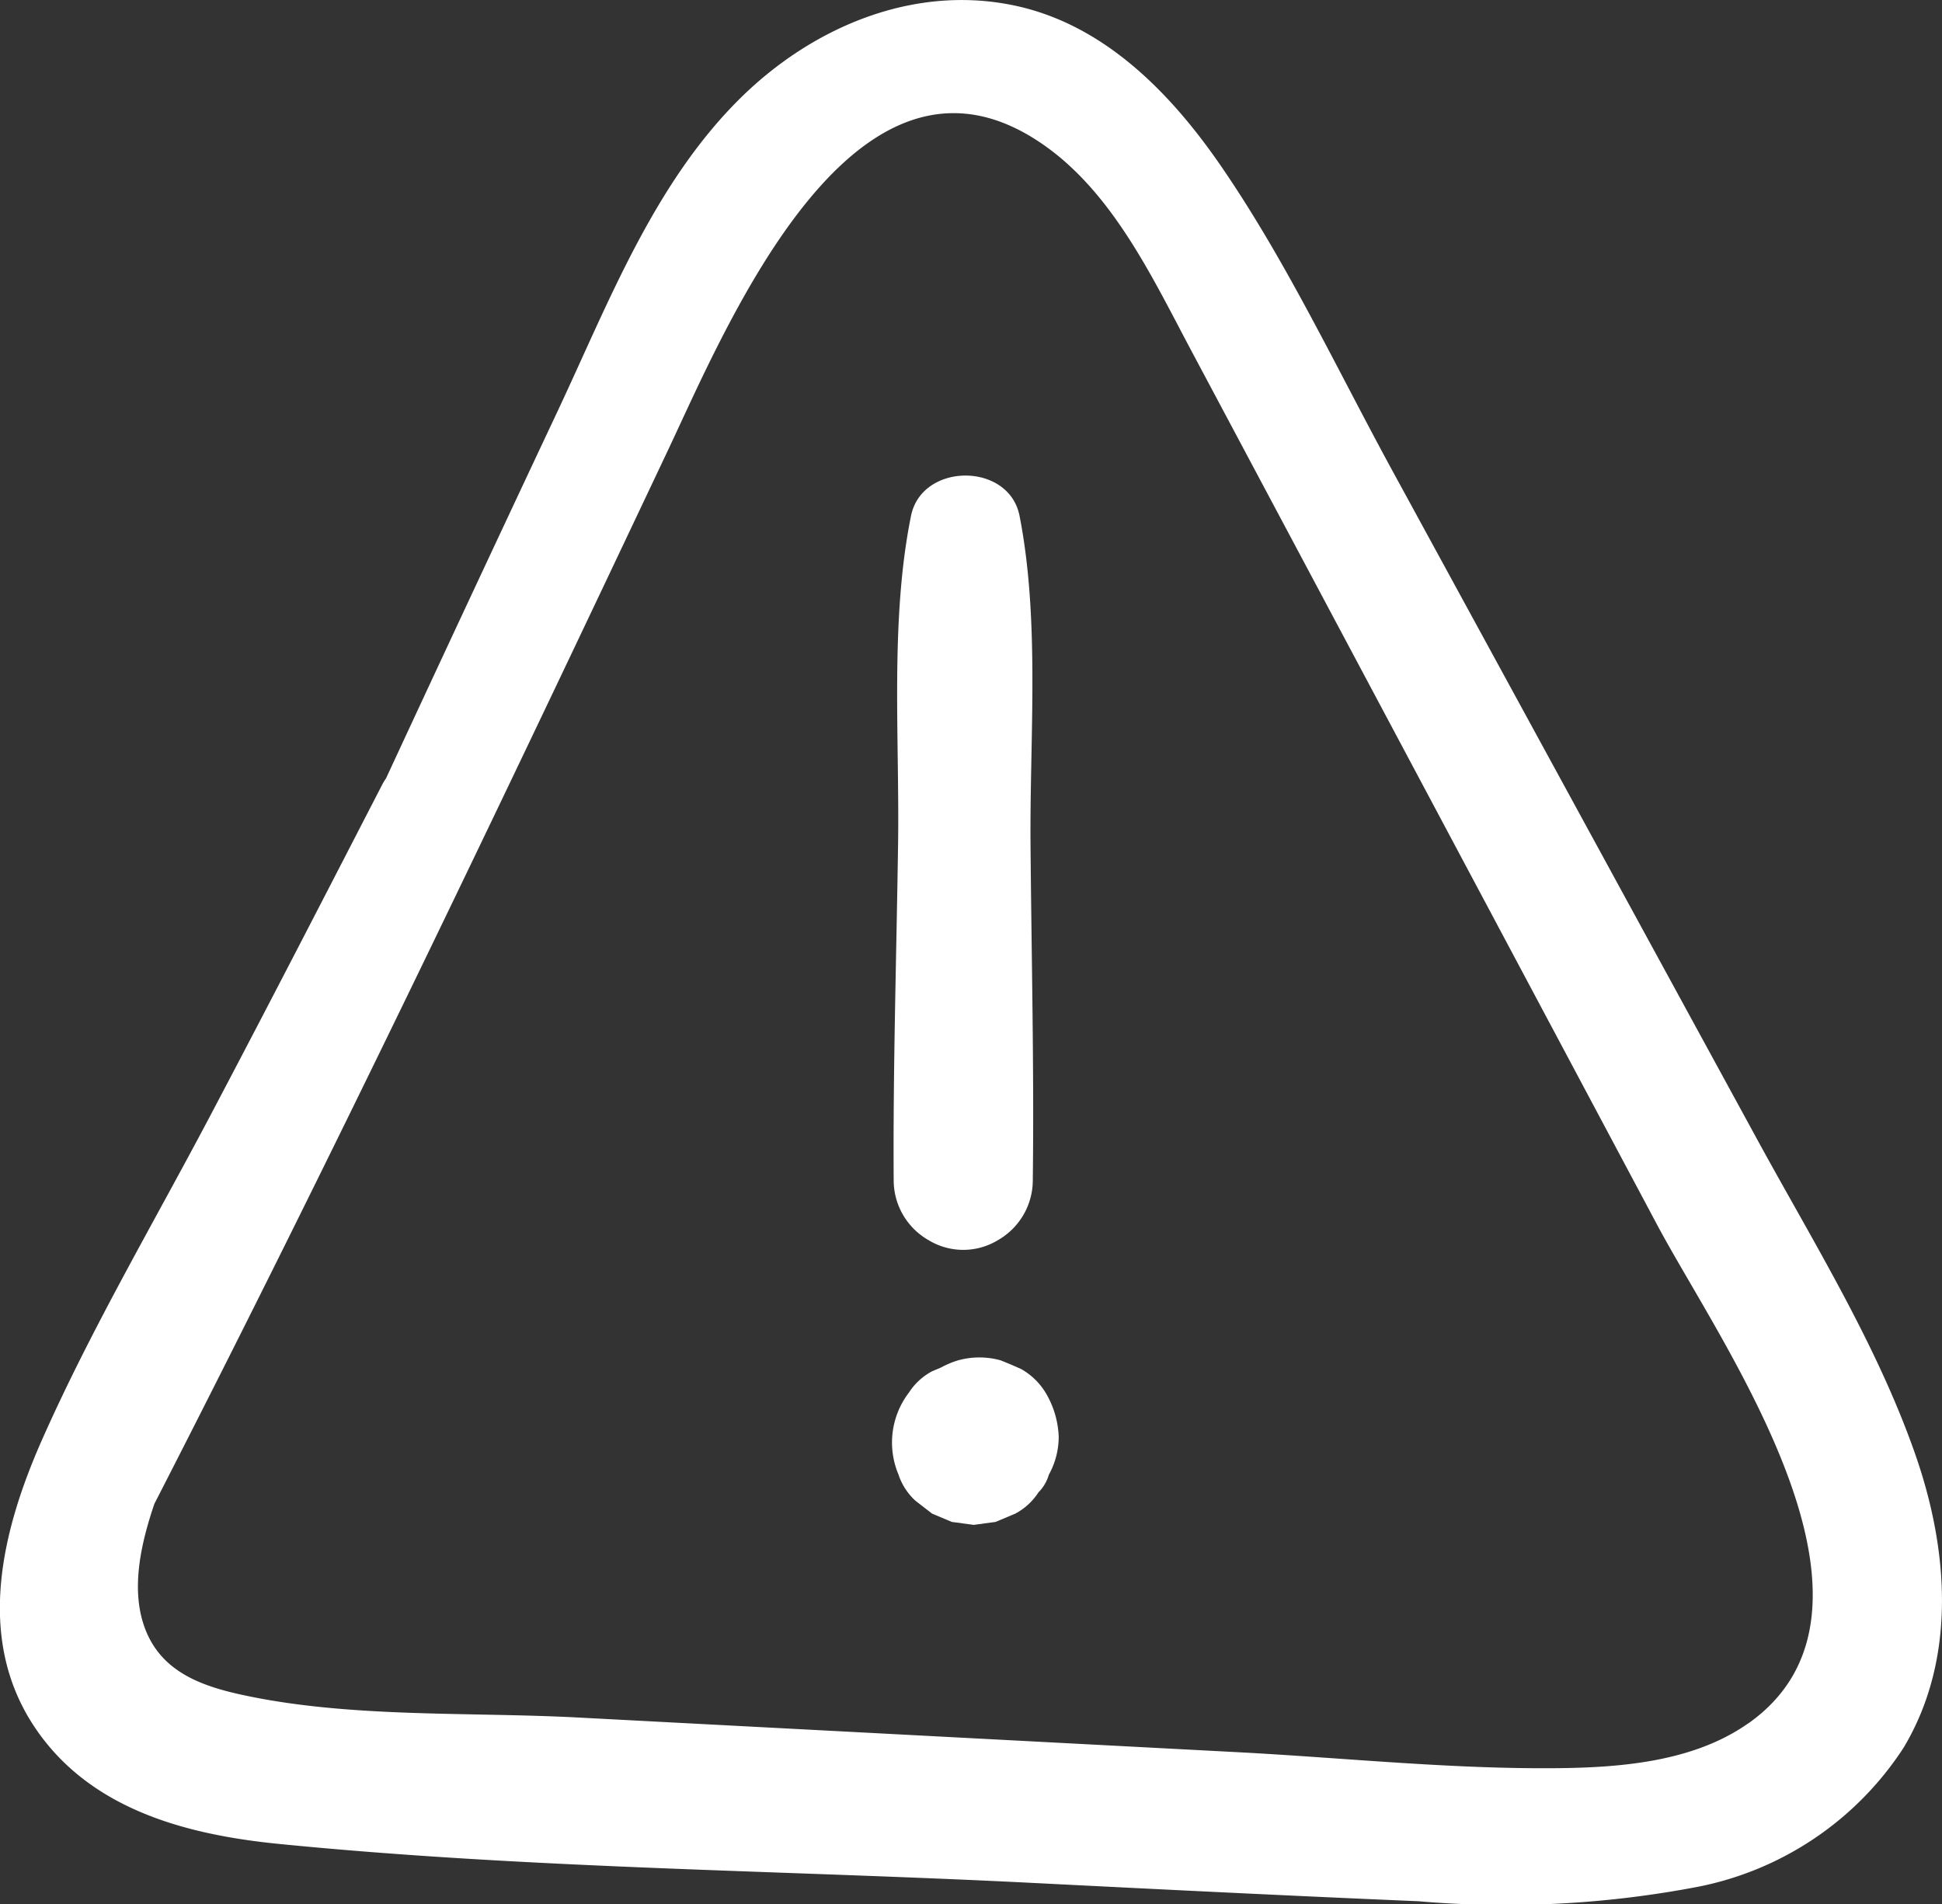
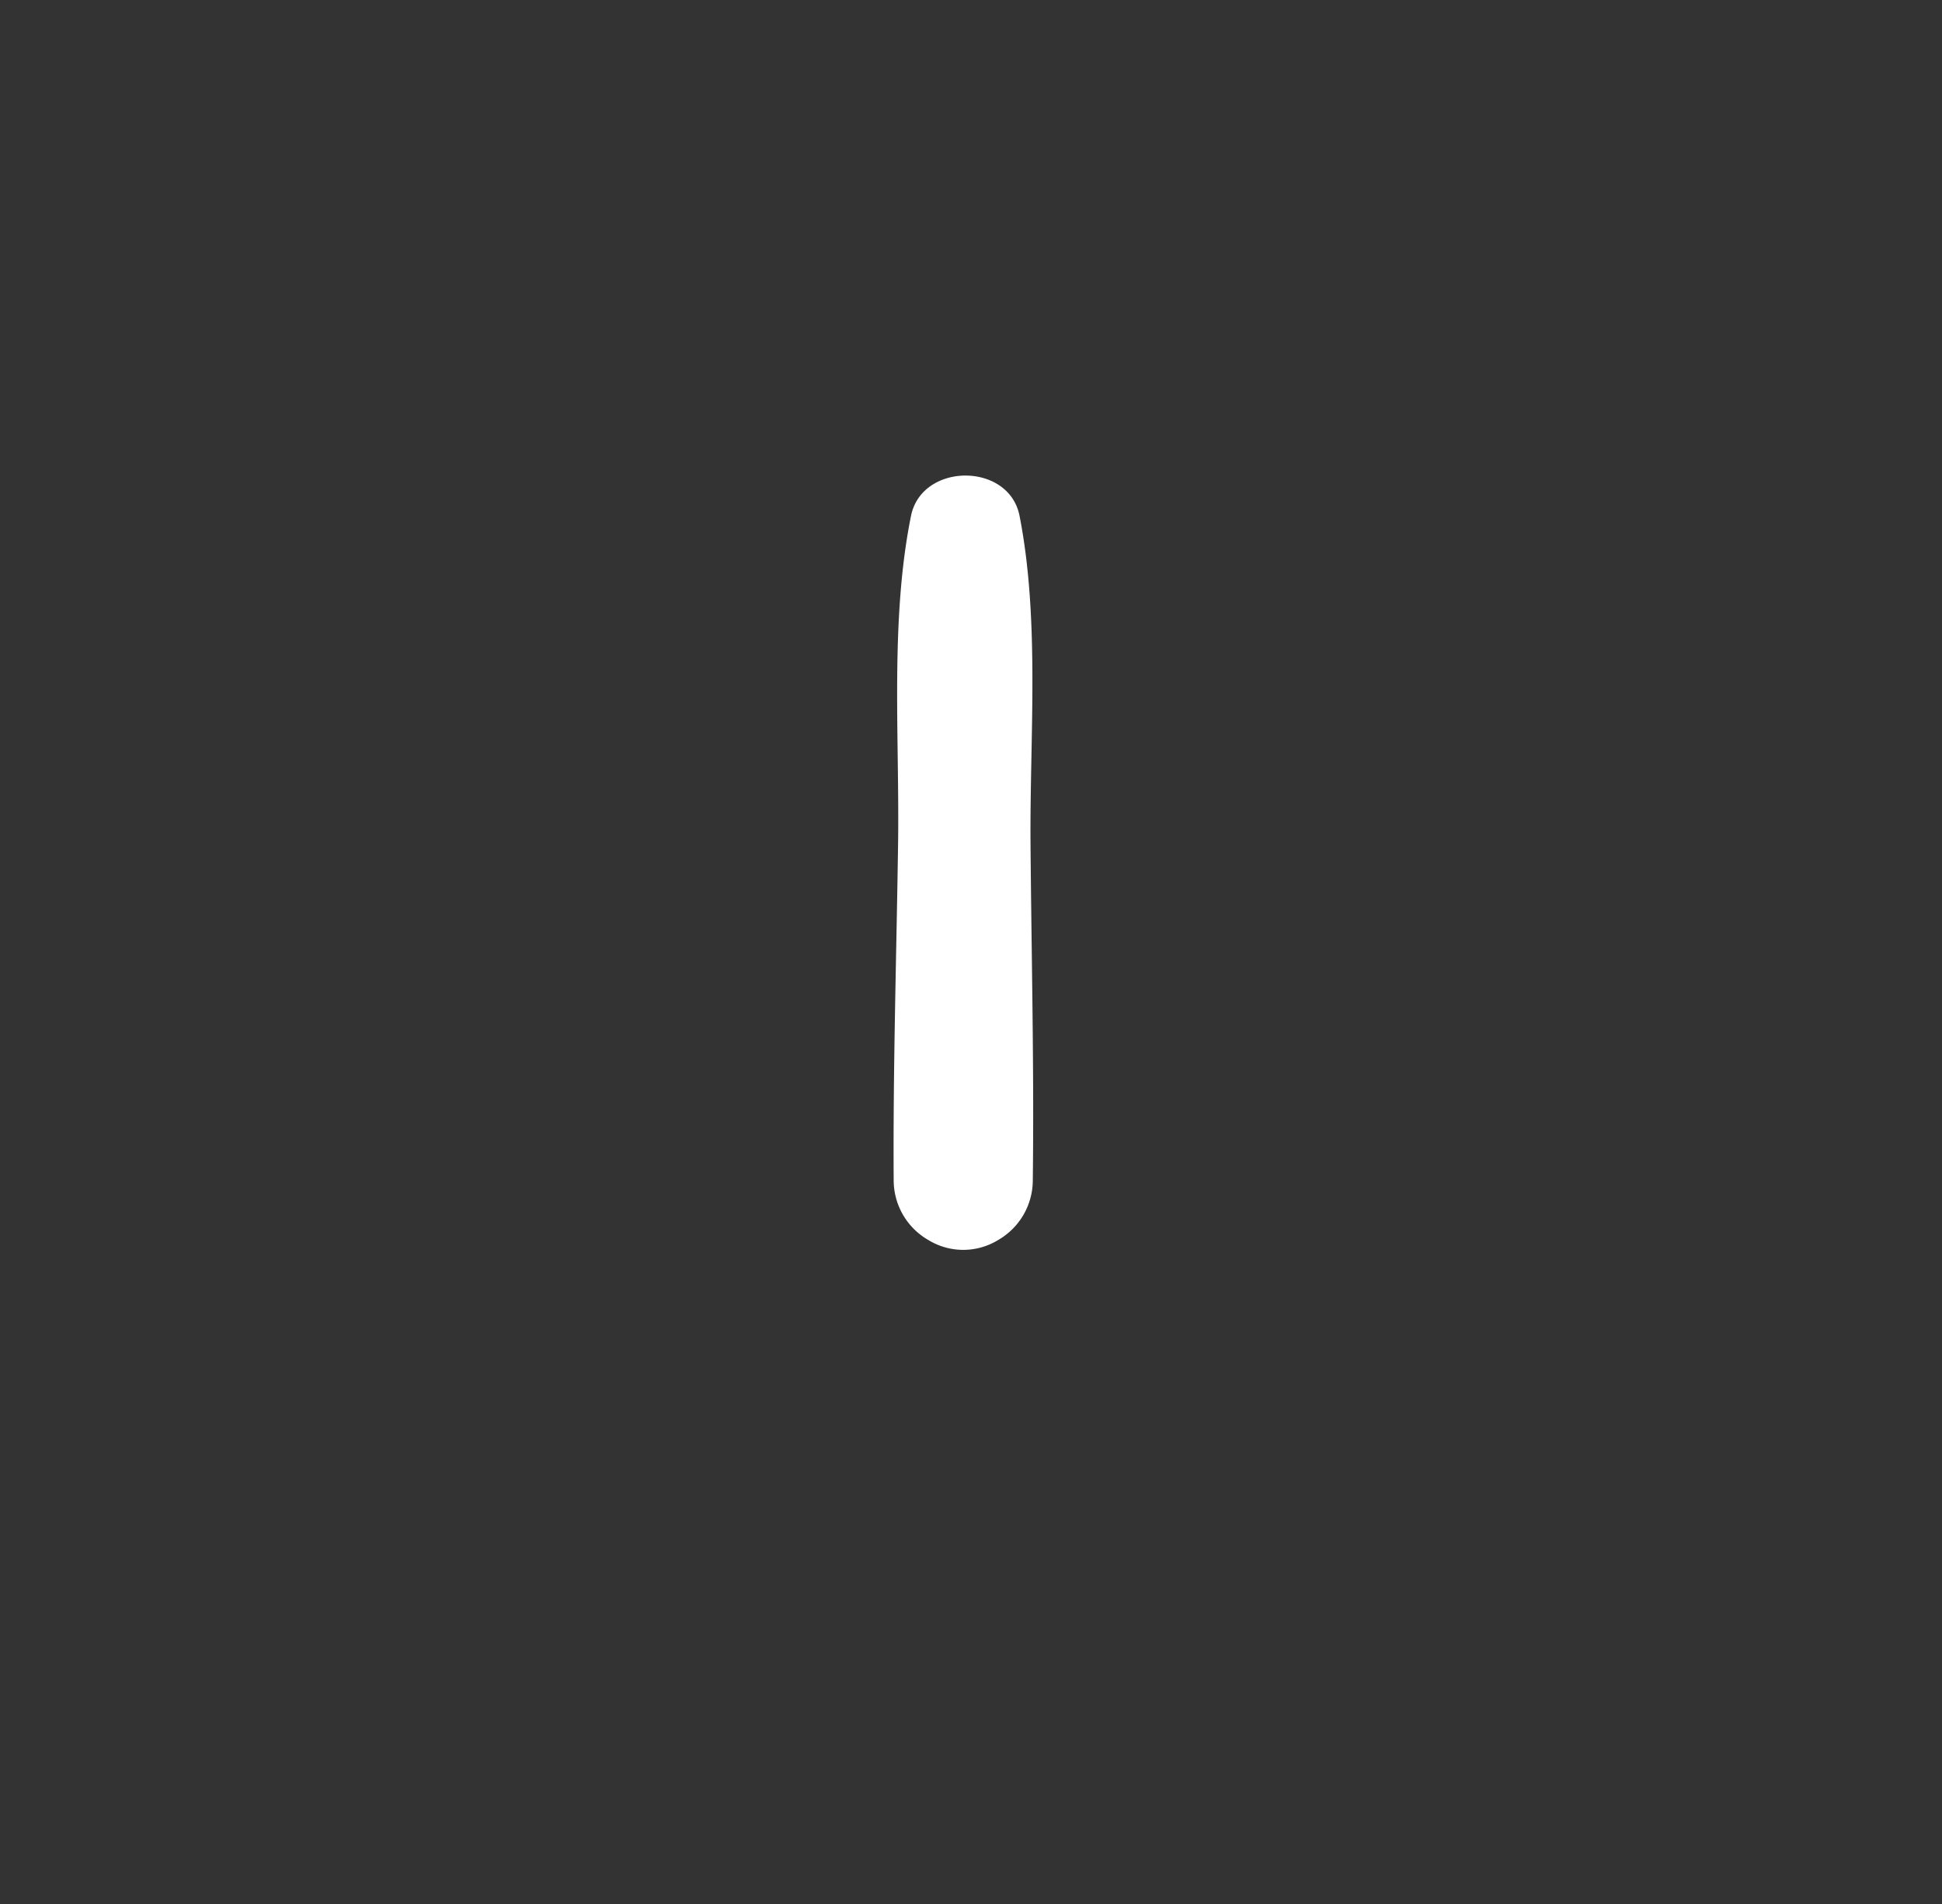
<svg xmlns="http://www.w3.org/2000/svg" width="76.093" height="74.604" viewBox="0 0 76.093 74.604">
  <rect x="0" y="0" width="76.093" height="74.604" fill="#333333" stroke="none" />
  <defs>
    <style>.a{fill:#fff;}</style>
  </defs>
  <g transform="translate(-1236.092 -635.654)">
-     <path class="a" d="M1311.117,692.577c-1.518-4.312-3.992-8.281-6.172-12.276q-3.626-6.646-7.251-13.291l-7.037-12.9c-2.161-3.961-4.124-8.152-6.676-11.882-1.983-2.9-4.622-5.639-8.2-6.37-3.952-.809-7.887.882-10.686,3.648-3.4,3.358-5.178,8.062-7.176,12.305q-3.37,7.159-6.7,14.337a2.389,2.389,0,0,0-.155.257c-2.248,4.358-4.492,8.718-6.782,13.055-2.193,4.152-4.607,8.254-6.516,12.545-1.589,3.568-2.665,7.813-.313,11.326,2.155,3.221,5.938,4.211,9.581,4.572,9.768.969,19.706,1.032,29.509,1.526,5.045.255,10.089.505,15.135.719a40.031,40.031,0,0,0,10.965-.571,12.489,12.489,0,0,0,8.039-5.448C1312.792,700.6,1312.432,696.308,1311.117,692.577Zm-6.524,10.6c-2.284,1.613-5.406,1.763-8.1,1.759-3.978-.005-7.963-.422-11.933-.63l-25.817-1.357c-4.306-.227-8.966.028-13.189-.894-1.555-.34-3.051-.88-3.717-2.438s-.24-3.442.305-5.043c6.984-13.616,13.567-27.421,20.112-41.256,2.326-4.917,7.4-17.283,14.853-11.9,2.658,1.922,4.178,5.188,5.677,8l6.075,11.4q6.076,11.4,12.151,22.8C1303.521,688.348,1310.991,698.662,1304.593,703.182Z" />
    <path class="a" d="M1280.206,670.717c-.034-4.182.373-8.761-.43-12.862-.413-2.112-3.829-2.1-4.253,0-.828,4.088-.446,8.69-.507,12.862-.063,4.383-.2,8.77-.172,13.153a2.7,2.7,0,0,0,1.35,2.353,2.617,2.617,0,0,0,2.751,0,2.705,2.705,0,0,0,1.35-2.353C1280.349,679.488,1280.242,675.1,1280.206,670.717Z" transform="translate(-3.735 -1.988)" />
-     <path class="a" d="M1281.3,697.622a3.606,3.606,0,0,0-.424-1.569,2.654,2.654,0,0,0-1.042-1.082q-.4-.182-.816-.346a3.124,3.124,0,0,0-1.652,0,3.424,3.424,0,0,0-.672.281l-.355.15a2.443,2.443,0,0,0-.906.832,3.221,3.221,0,0,0-.416,3.2,2.43,2.43,0,0,0,.669,1.04l.653.505.772.325.858.116.859-.116.772-.325a2.449,2.449,0,0,0,.906-.832,1.613,1.613,0,0,0,.407-.692A3.072,3.072,0,0,0,1281.3,697.622Z" transform="translate(-3.725 -5.673)" />
  </g>
</svg>